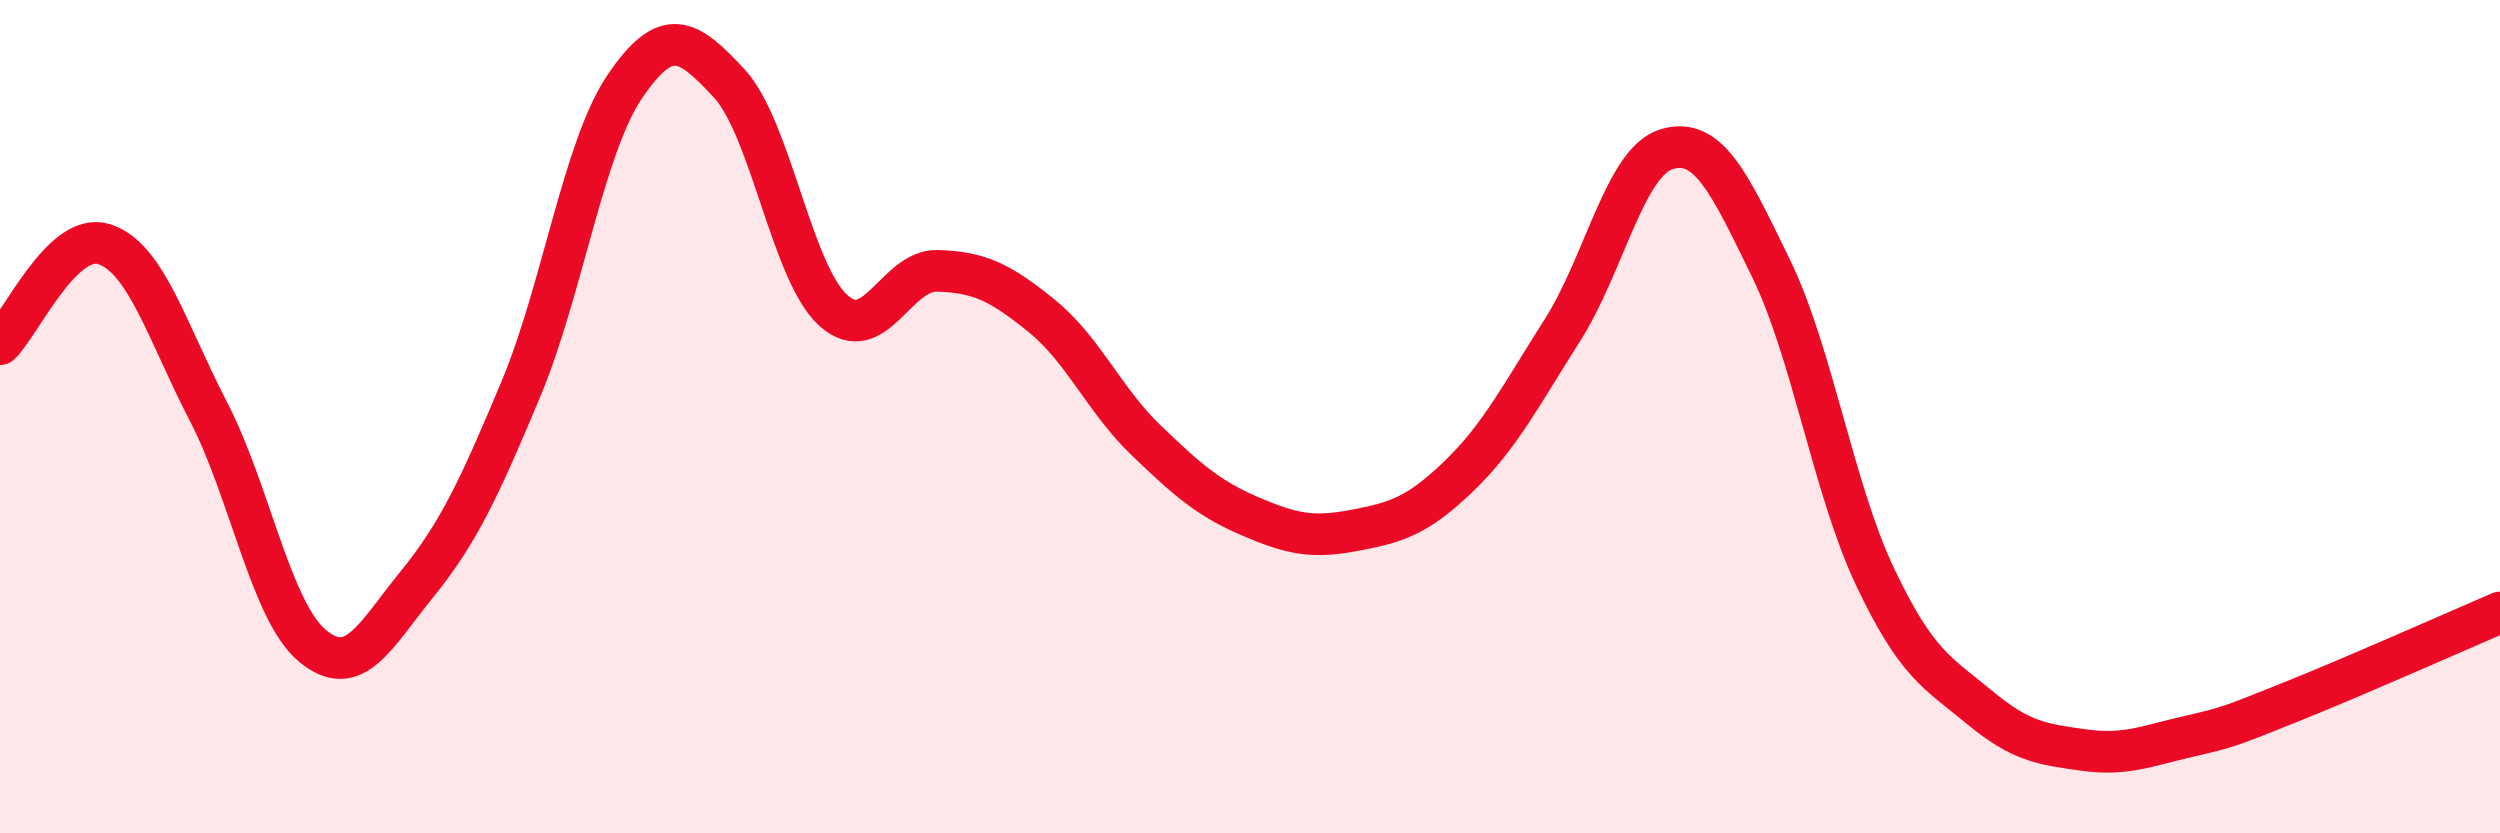
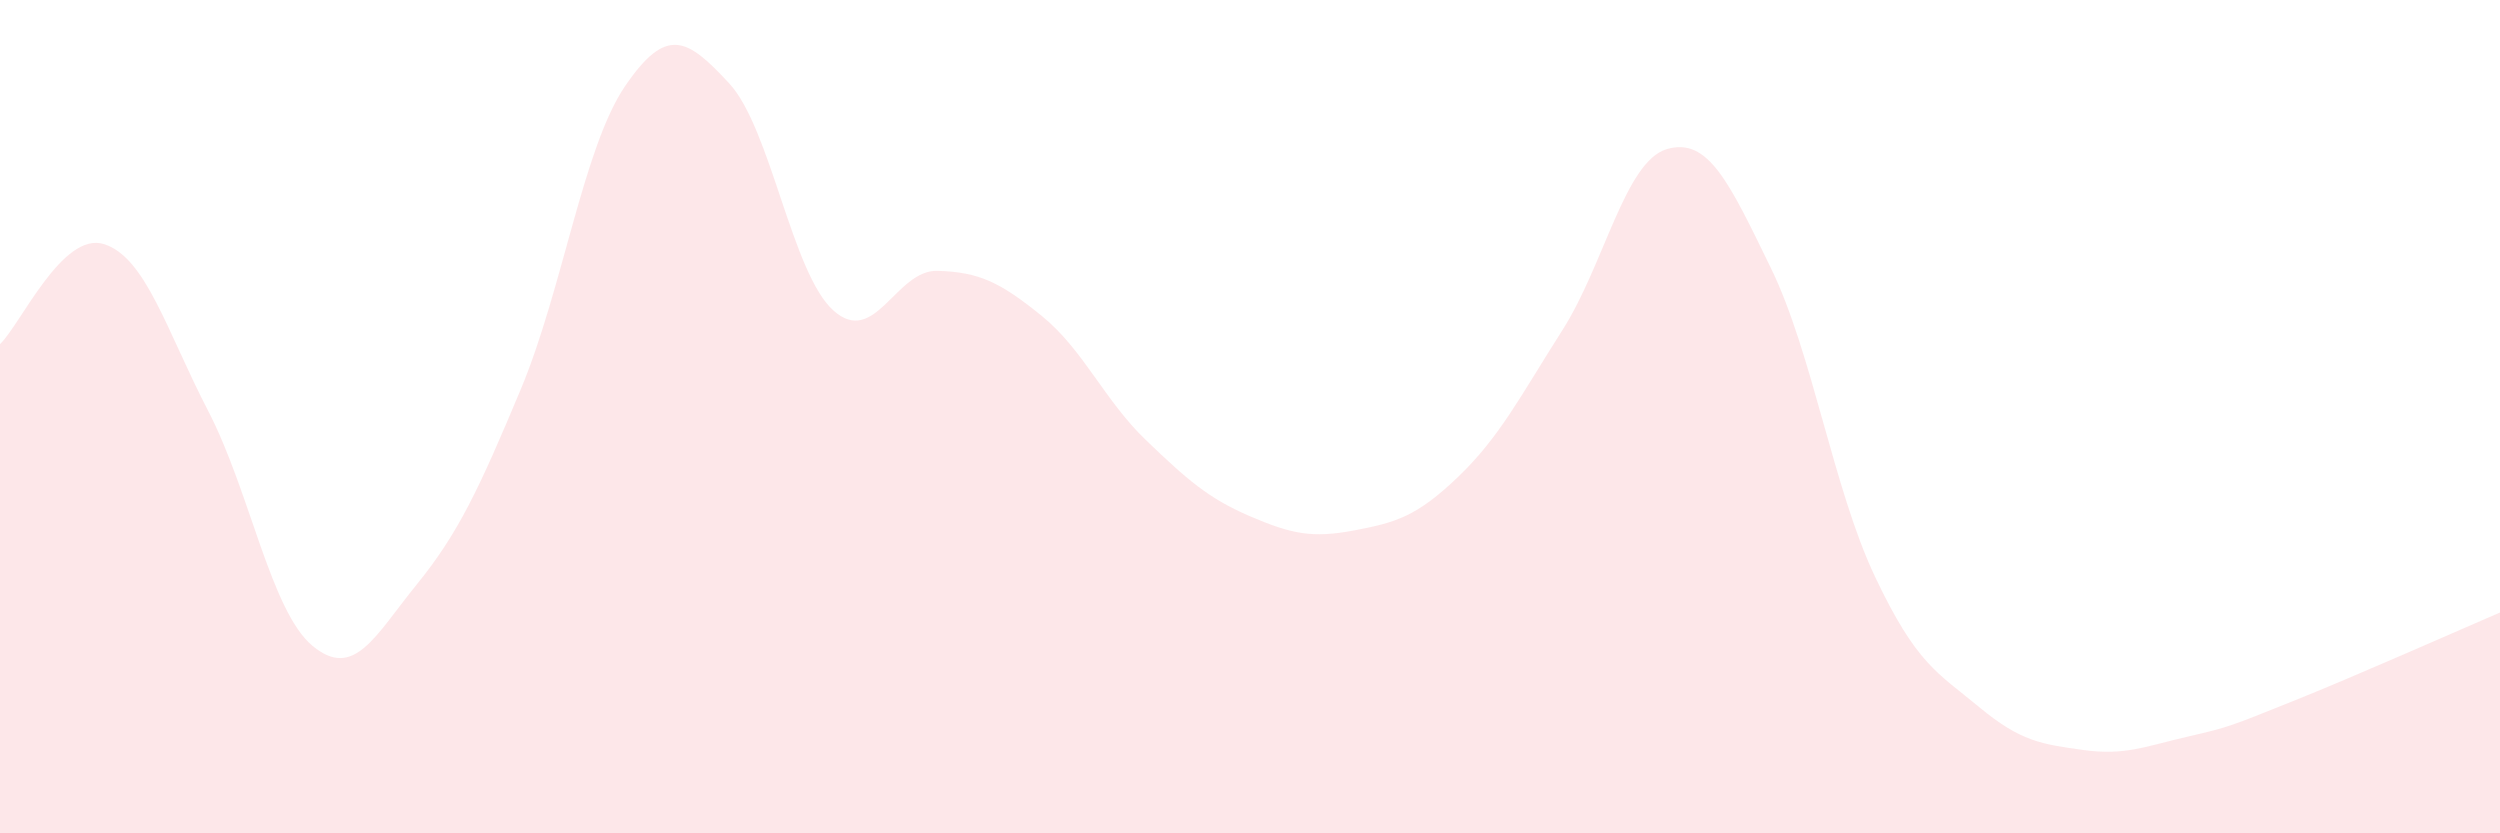
<svg xmlns="http://www.w3.org/2000/svg" width="60" height="20" viewBox="0 0 60 20">
  <path d="M 0,8.26 C 0.5,7.78 1.5,5.54 2.5,5.86 C 3.5,6.18 4,7.94 5,9.87 C 6,11.8 6.5,14.67 7.5,15.5 C 8.5,16.33 9,15.26 10,14.03 C 11,12.8 11.5,11.73 12.5,9.34 C 13.5,6.95 14,3.54 15,2.07 C 16,0.6 16.5,0.92 17.5,2 C 18.5,3.08 19,6.55 20,7.45 C 21,8.35 21.5,6.47 22.5,6.5 C 23.5,6.53 24,6.77 25,7.58 C 26,8.39 26.5,9.6 27.5,10.56 C 28.5,11.52 29,11.96 30,12.39 C 31,12.82 31.5,12.92 32.5,12.73 C 33.5,12.54 34,12.4 35,11.44 C 36,10.48 36.5,9.49 37.5,7.92 C 38.5,6.35 39,3.88 40,3.58 C 41,3.28 41.5,4.38 42.5,6.43 C 43.5,8.48 44,11.73 45,13.84 C 46,15.95 46.5,16.14 47.5,16.97 C 48.5,17.8 49,17.86 50,18 C 51,18.14 51.5,17.91 52.5,17.68 C 53.5,17.45 53.5,17.44 55,16.84 C 56.5,16.24 59,15.13 60,14.7L60 20L0 20Z" fill="#EB0A25" opacity="0.1" stroke-linecap="round" stroke-linejoin="round" />
-   <path d="M 0,8.26 C 0.5,7.78 1.5,5.54 2.5,5.86 C 3.5,6.18 4,7.94 5,9.87 C 6,11.8 6.5,14.67 7.5,15.5 C 8.5,16.33 9,15.26 10,14.03 C 11,12.8 11.5,11.73 12.5,9.34 C 13.5,6.95 14,3.54 15,2.07 C 16,0.6 16.5,0.92 17.5,2 C 18.5,3.08 19,6.55 20,7.45 C 21,8.35 21.5,6.47 22.5,6.5 C 23.5,6.53 24,6.77 25,7.58 C 26,8.39 26.5,9.6 27.5,10.56 C 28.5,11.52 29,11.96 30,12.39 C 31,12.82 31.5,12.92 32.5,12.73 C 33.5,12.54 34,12.4 35,11.44 C 36,10.48 36.5,9.49 37.5,7.92 C 38.5,6.35 39,3.88 40,3.58 C 41,3.28 41.5,4.38 42.5,6.43 C 43.5,8.48 44,11.73 45,13.84 C 46,15.95 46.5,16.14 47.5,16.97 C 48.5,17.8 49,17.86 50,18 C 51,18.14 51.5,17.91 52.5,17.68 C 53.5,17.45 53.5,17.44 55,16.84 C 56.5,16.24 59,15.13 60,14.7" stroke="#EB0A25" stroke-width="1" fill="none" stroke-linecap="round" stroke-linejoin="round" />
</svg>